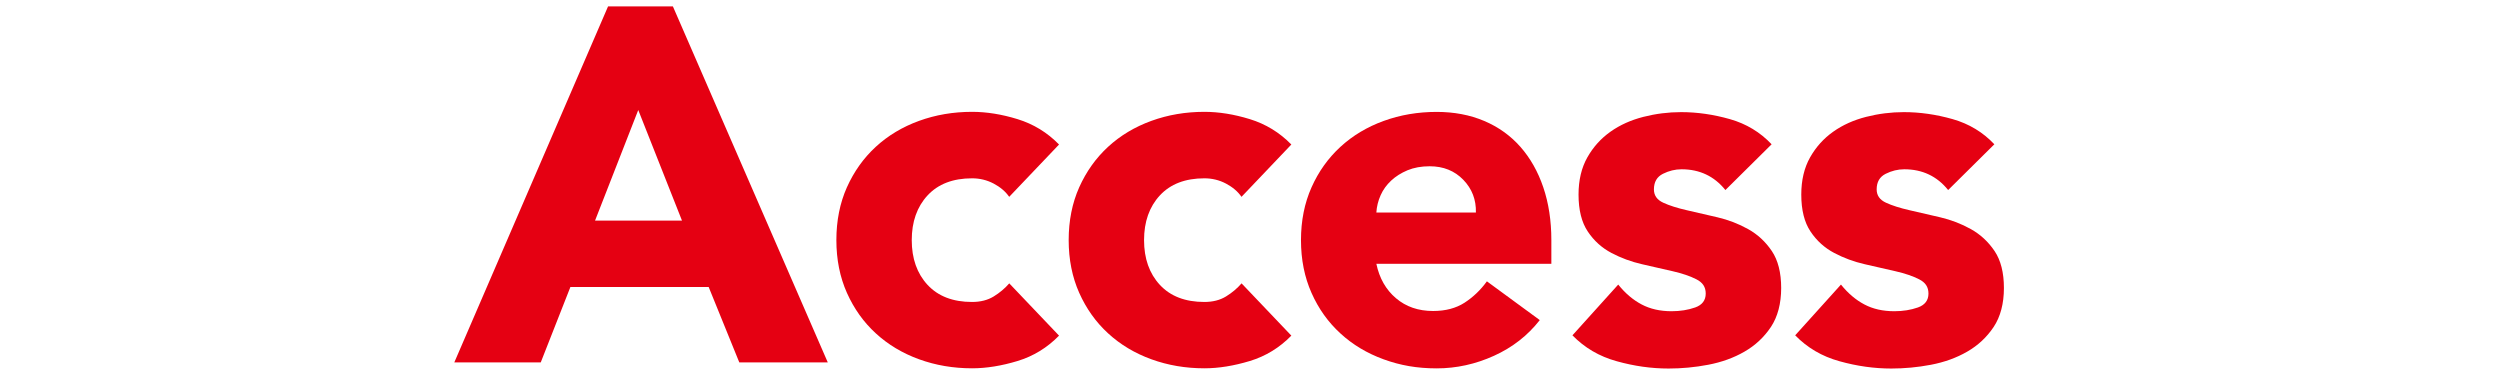
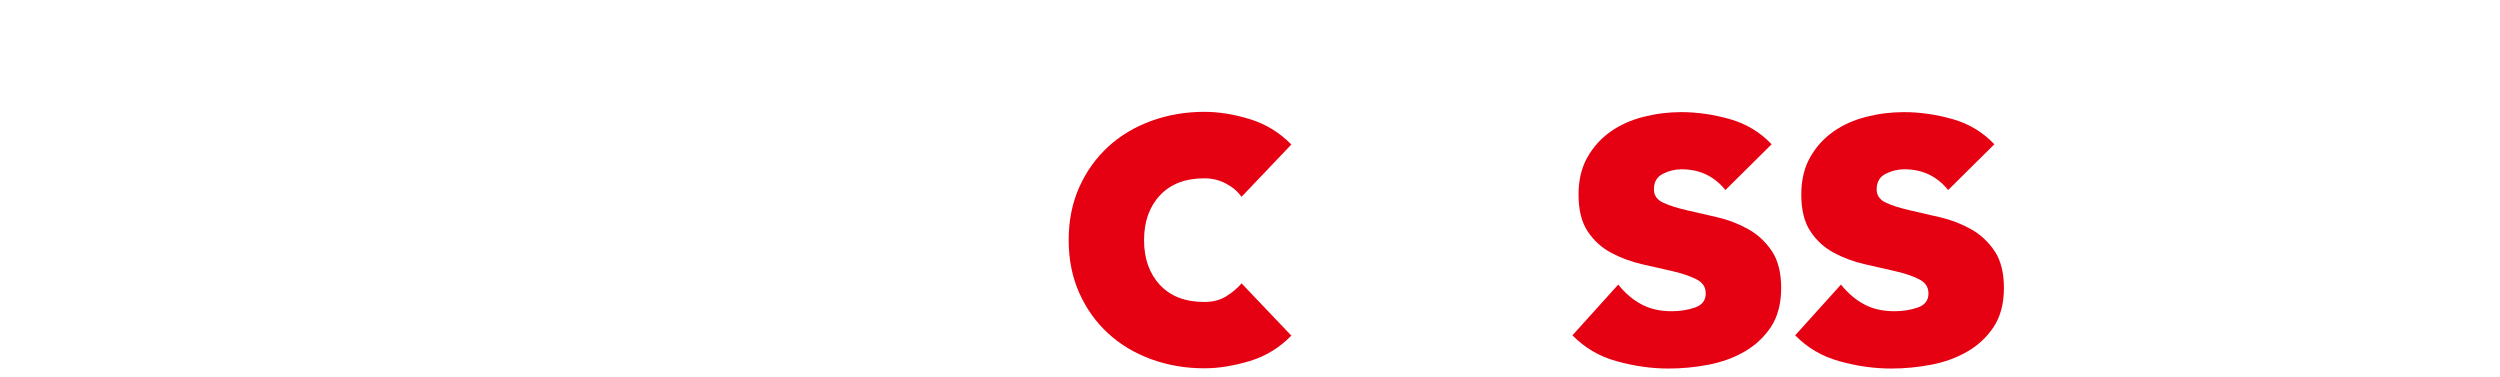
<svg xmlns="http://www.w3.org/2000/svg" height="50" viewBox="0 0 332 50" width="332">
  <g fill="#e50012">
-     <path d="m80.75.85h8.61l20.57 47.28h-11.75l-4.07-10.02h-18.36l-3.94 10.02h-11.48zm4.01 13.76-5.74 14.69h11.55z" />
-     <path d="m134.03 26.15c-.49-.71-1.18-1.3-2.07-1.77s-1.85-.7-2.87-.7c-2.54 0-4.51.76-5.91 2.27s-2.1 3.5-2.1 5.94.7 4.43 2.1 5.94 3.37 2.27 5.91 2.27c1.11 0 2.07-.24 2.87-.73s1.49-1.07 2.07-1.74l6.61 6.94c-1.56 1.6-3.4 2.73-5.51 3.37s-4.13.97-6.04.97c-2.49 0-4.84-.4-7.04-1.2s-4.12-1.95-5.74-3.44c-1.63-1.49-2.9-3.28-3.84-5.38-.93-2.09-1.4-4.43-1.4-7.01s.47-4.92 1.4-7.01c.94-2.09 2.21-3.88 3.84-5.38 1.62-1.49 3.54-2.64 5.74-3.44s4.55-1.2 7.04-1.2c1.91 0 3.93.32 6.04.97s3.95 1.77 5.51 3.37l-6.61 6.94z" />
    <path d="m164.88 26.15c-.49-.71-1.18-1.3-2.07-1.77s-1.85-.7-2.87-.7c-2.54 0-4.51.76-5.91 2.27s-2.1 3.5-2.1 5.94.7 4.43 2.1 5.94 3.37 2.27 5.91 2.27c1.11 0 2.07-.24 2.87-.73s1.49-1.07 2.07-1.74l6.61 6.94c-1.56 1.6-3.4 2.73-5.51 3.37-2.12.64-4.13.97-6.04.97-2.49 0-4.84-.4-7.04-1.2s-4.12-1.95-5.74-3.44c-1.63-1.49-2.9-3.28-3.84-5.38-.93-2.09-1.4-4.43-1.4-7.01s.47-4.92 1.4-7.01c.94-2.09 2.21-3.88 3.84-5.38 1.62-1.49 3.54-2.64 5.74-3.44s4.55-1.2 7.04-1.2c1.91 0 3.93.32 6.04.97s3.95 1.77 5.51 3.37l-6.61 6.94z" />
-     <path d="m204.48 42.51c-1.6 2.05-3.63 3.63-6.08 4.74s-4.99 1.67-7.61 1.67-4.84-.4-7.04-1.2-4.12-1.95-5.74-3.44c-1.63-1.49-2.91-3.28-3.84-5.38-.93-2.09-1.4-4.43-1.4-7.01s.47-4.92 1.4-7.01 2.21-3.88 3.84-5.38c1.62-1.49 3.54-2.64 5.74-3.44s4.55-1.2 7.04-1.2c2.31 0 4.42.4 6.31 1.2s3.49 1.95 4.81 3.44c1.31 1.49 2.33 3.28 3.04 5.38.71 2.09 1.07 4.43 1.07 7.01v3.14h-23.24c.4 1.92 1.27 3.44 2.6 4.57 1.34 1.14 2.98 1.7 4.94 1.7 1.65 0 3.04-.37 4.17-1.1 1.14-.74 2.13-1.68 2.97-2.84l7.01 5.14zm-8.48-14.29c.04-1.69-.51-3.14-1.67-4.34s-2.65-1.8-4.47-1.8c-1.11 0-2.09.18-2.94.53-.85.36-1.57.81-2.17 1.37s-1.07 1.2-1.4 1.94-.52 1.5-.57 2.3z" />
    <path d="m229.12 25.22c-1.47-1.82-3.41-2.74-5.81-2.74-.85 0-1.67.2-2.47.6s-1.2 1.09-1.2 2.07c0 .8.41 1.39 1.24 1.77.82.38 1.87.71 3.14 1s2.63.6 4.07.94 2.8.86 4.07 1.57 2.31 1.68 3.14 2.91c.82 1.22 1.24 2.86 1.24 4.91s-.46 3.82-1.37 5.18-2.08 2.45-3.51 3.27c-1.42.82-3.03 1.4-4.81 1.74s-3.54.5-5.27.5c-2.27 0-4.56-.32-6.88-.97-2.32-.64-4.27-1.79-5.88-3.44l6.08-6.74c.93 1.16 1.97 2.04 3.11 2.64 1.13.6 2.46.9 3.97.9 1.16 0 2.2-.17 3.14-.5.93-.33 1.4-.95 1.4-1.84s-.41-1.48-1.24-1.9c-.82-.42-1.87-.78-3.14-1.07s-2.63-.6-4.07-.93c-1.45-.33-2.8-.83-4.07-1.5s-2.32-1.61-3.14-2.84c-.82-1.22-1.23-2.86-1.23-4.91 0-1.91.39-3.56 1.17-4.94s1.8-2.51 3.07-3.41 2.73-1.55 4.37-1.97c1.65-.42 3.32-.63 5.01-.63 2.14 0 4.3.31 6.48.93s4.03 1.74 5.54 3.34l-6.14 6.08z" />
    <path d="m258.7 25.22c-1.47-1.82-3.41-2.74-5.81-2.74-.85 0-1.67.2-2.47.6s-1.2 1.09-1.2 2.07c0 .8.41 1.39 1.24 1.77.82.38 1.87.71 3.14 1s2.63.6 4.07.94 2.8.86 4.07 1.57 2.31 1.68 3.14 2.91c.82 1.22 1.24 2.86 1.24 4.91s-.46 3.82-1.37 5.18-2.08 2.45-3.51 3.27c-1.42.82-3.03 1.4-4.81 1.74s-3.54.5-5.27.5c-2.27 0-4.56-.32-6.88-.97-2.32-.64-4.27-1.79-5.88-3.44l6.08-6.74c.93 1.16 1.97 2.04 3.11 2.64 1.13.6 2.46.9 3.97.9 1.16 0 2.2-.17 3.14-.5.93-.33 1.4-.95 1.4-1.84s-.41-1.48-1.24-1.9c-.82-.42-1.87-.78-3.14-1.07s-2.63-.6-4.07-.93c-1.45-.33-2.8-.83-4.07-1.5s-2.32-1.61-3.14-2.84c-.82-1.22-1.23-2.86-1.23-4.91 0-1.91.39-3.56 1.17-4.94s1.8-2.51 3.07-3.41 2.73-1.55 4.37-1.97c1.65-.42 3.32-.63 5.01-.63 2.14 0 4.3.31 6.48.93s4.03 1.74 5.54 3.34l-6.14 6.08z" />
  </g>
-   <path d="m0 0h332v50h-332z" fill="none" />
</svg>